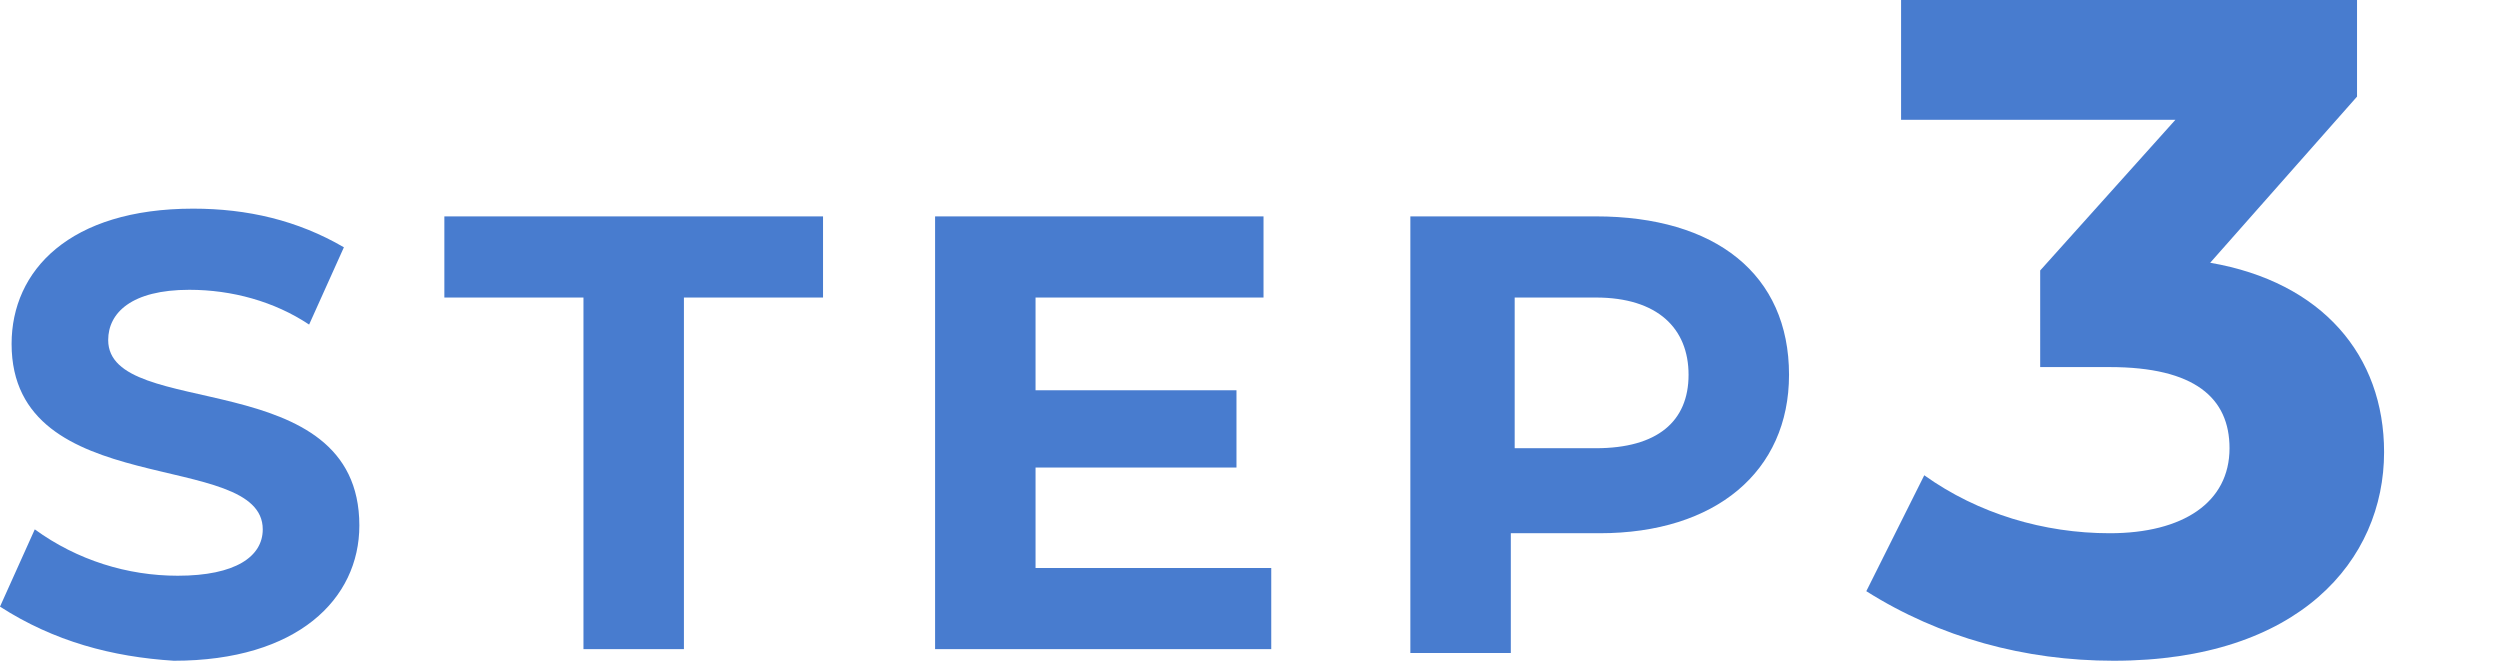
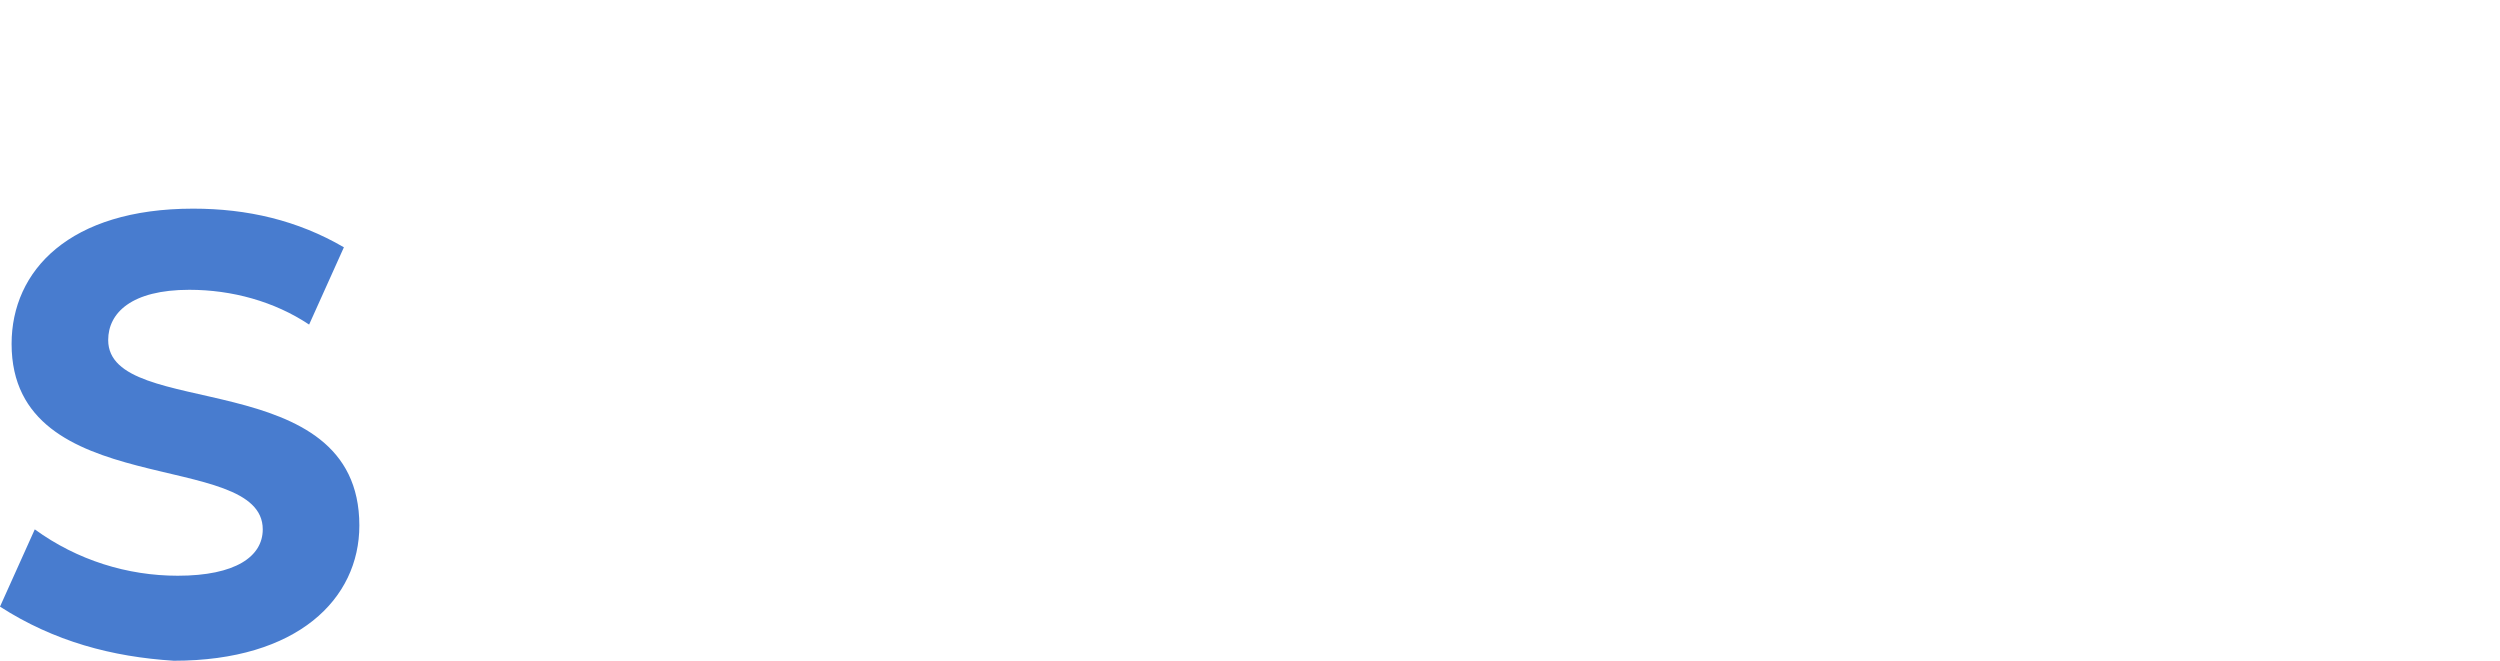
<svg xmlns="http://www.w3.org/2000/svg" version="1.1" id="レイヤー_1" x="0px" y="0px" viewBox="0 0 64.7 17.1" style="enable-background:new 0 0 64.7 17.1;" xml:space="preserve">
  <style type="text/css">
	.st0{fill:#487CCF;}
	.st1{fill:none;}
</style>
  <g id="レイヤー_2_1_">
    <g id="レイヤー_2-2">
      <g id="STEP3">
        <g>
          <path class="st0" d="M0,15.7l0.9-2c1.1,0.8,2.4,1.2,3.7,1.2c1.5,0,2.2-0.5,2.2-1.2c0-2.1-6.5-0.7-6.5-4.8c0-1.9,1.5-3.5,4.7-3.5      c1.4,0,2.7,0.3,3.9,1L8,8.4C7.1,7.8,6,7.5,4.9,7.5c-1.5,0-2.1,0.6-2.1,1.3c0,2.1,6.5,0.6,6.5,4.8c0,1.9-1.6,3.5-4.8,3.5      C2.9,17,1.4,16.6,0,15.7z" />
-           <path class="st0" d="M15.1,7.7h-3.6V5.6h9.8v2.1h-3.6v9.1h-2.6V7.7z" />
-           <path class="st0" d="M32.9,14.7v2.1h-8.7V5.6h8.5v2.1h-5.9v2.4H32v2h-5.2v2.6L32.9,14.7z" />
-           <path class="st0" d="M46.3,9.7c0,2.5-1.9,4.1-4.9,4.1h-2.3v3.1h-2.6V5.6h4.8C44.4,5.6,46.3,7.1,46.3,9.7z M43.7,9.7      c0-1.2-0.8-2-2.4-2h-2.1v3.9h2.1C42.9,11.6,43.7,10.9,43.7,9.7z" />
        </g>
        <g>
-           <path class="st0" d="M61.7,11.7c0,2.8-2.2,5.4-7,5.4c-2.3,0-4.5-0.6-6.4-1.8l1.5-3c1.4,1,3.1,1.5,4.8,1.5c1.9,0,3.1-0.8,3.1-2.2      c0-1.3-0.9-2.1-3.1-2.1h-1.8V7l3.5-3.9h-7.1V0h11.8v2.5l-3.8,4.3C60.1,7.3,61.7,9.2,61.7,11.7z" />
-         </g>
+           </g>
      </g>
      <rect y="7.7" class="st1" width="64.7" height="3.9" />
    </g>
  </g>
</svg>